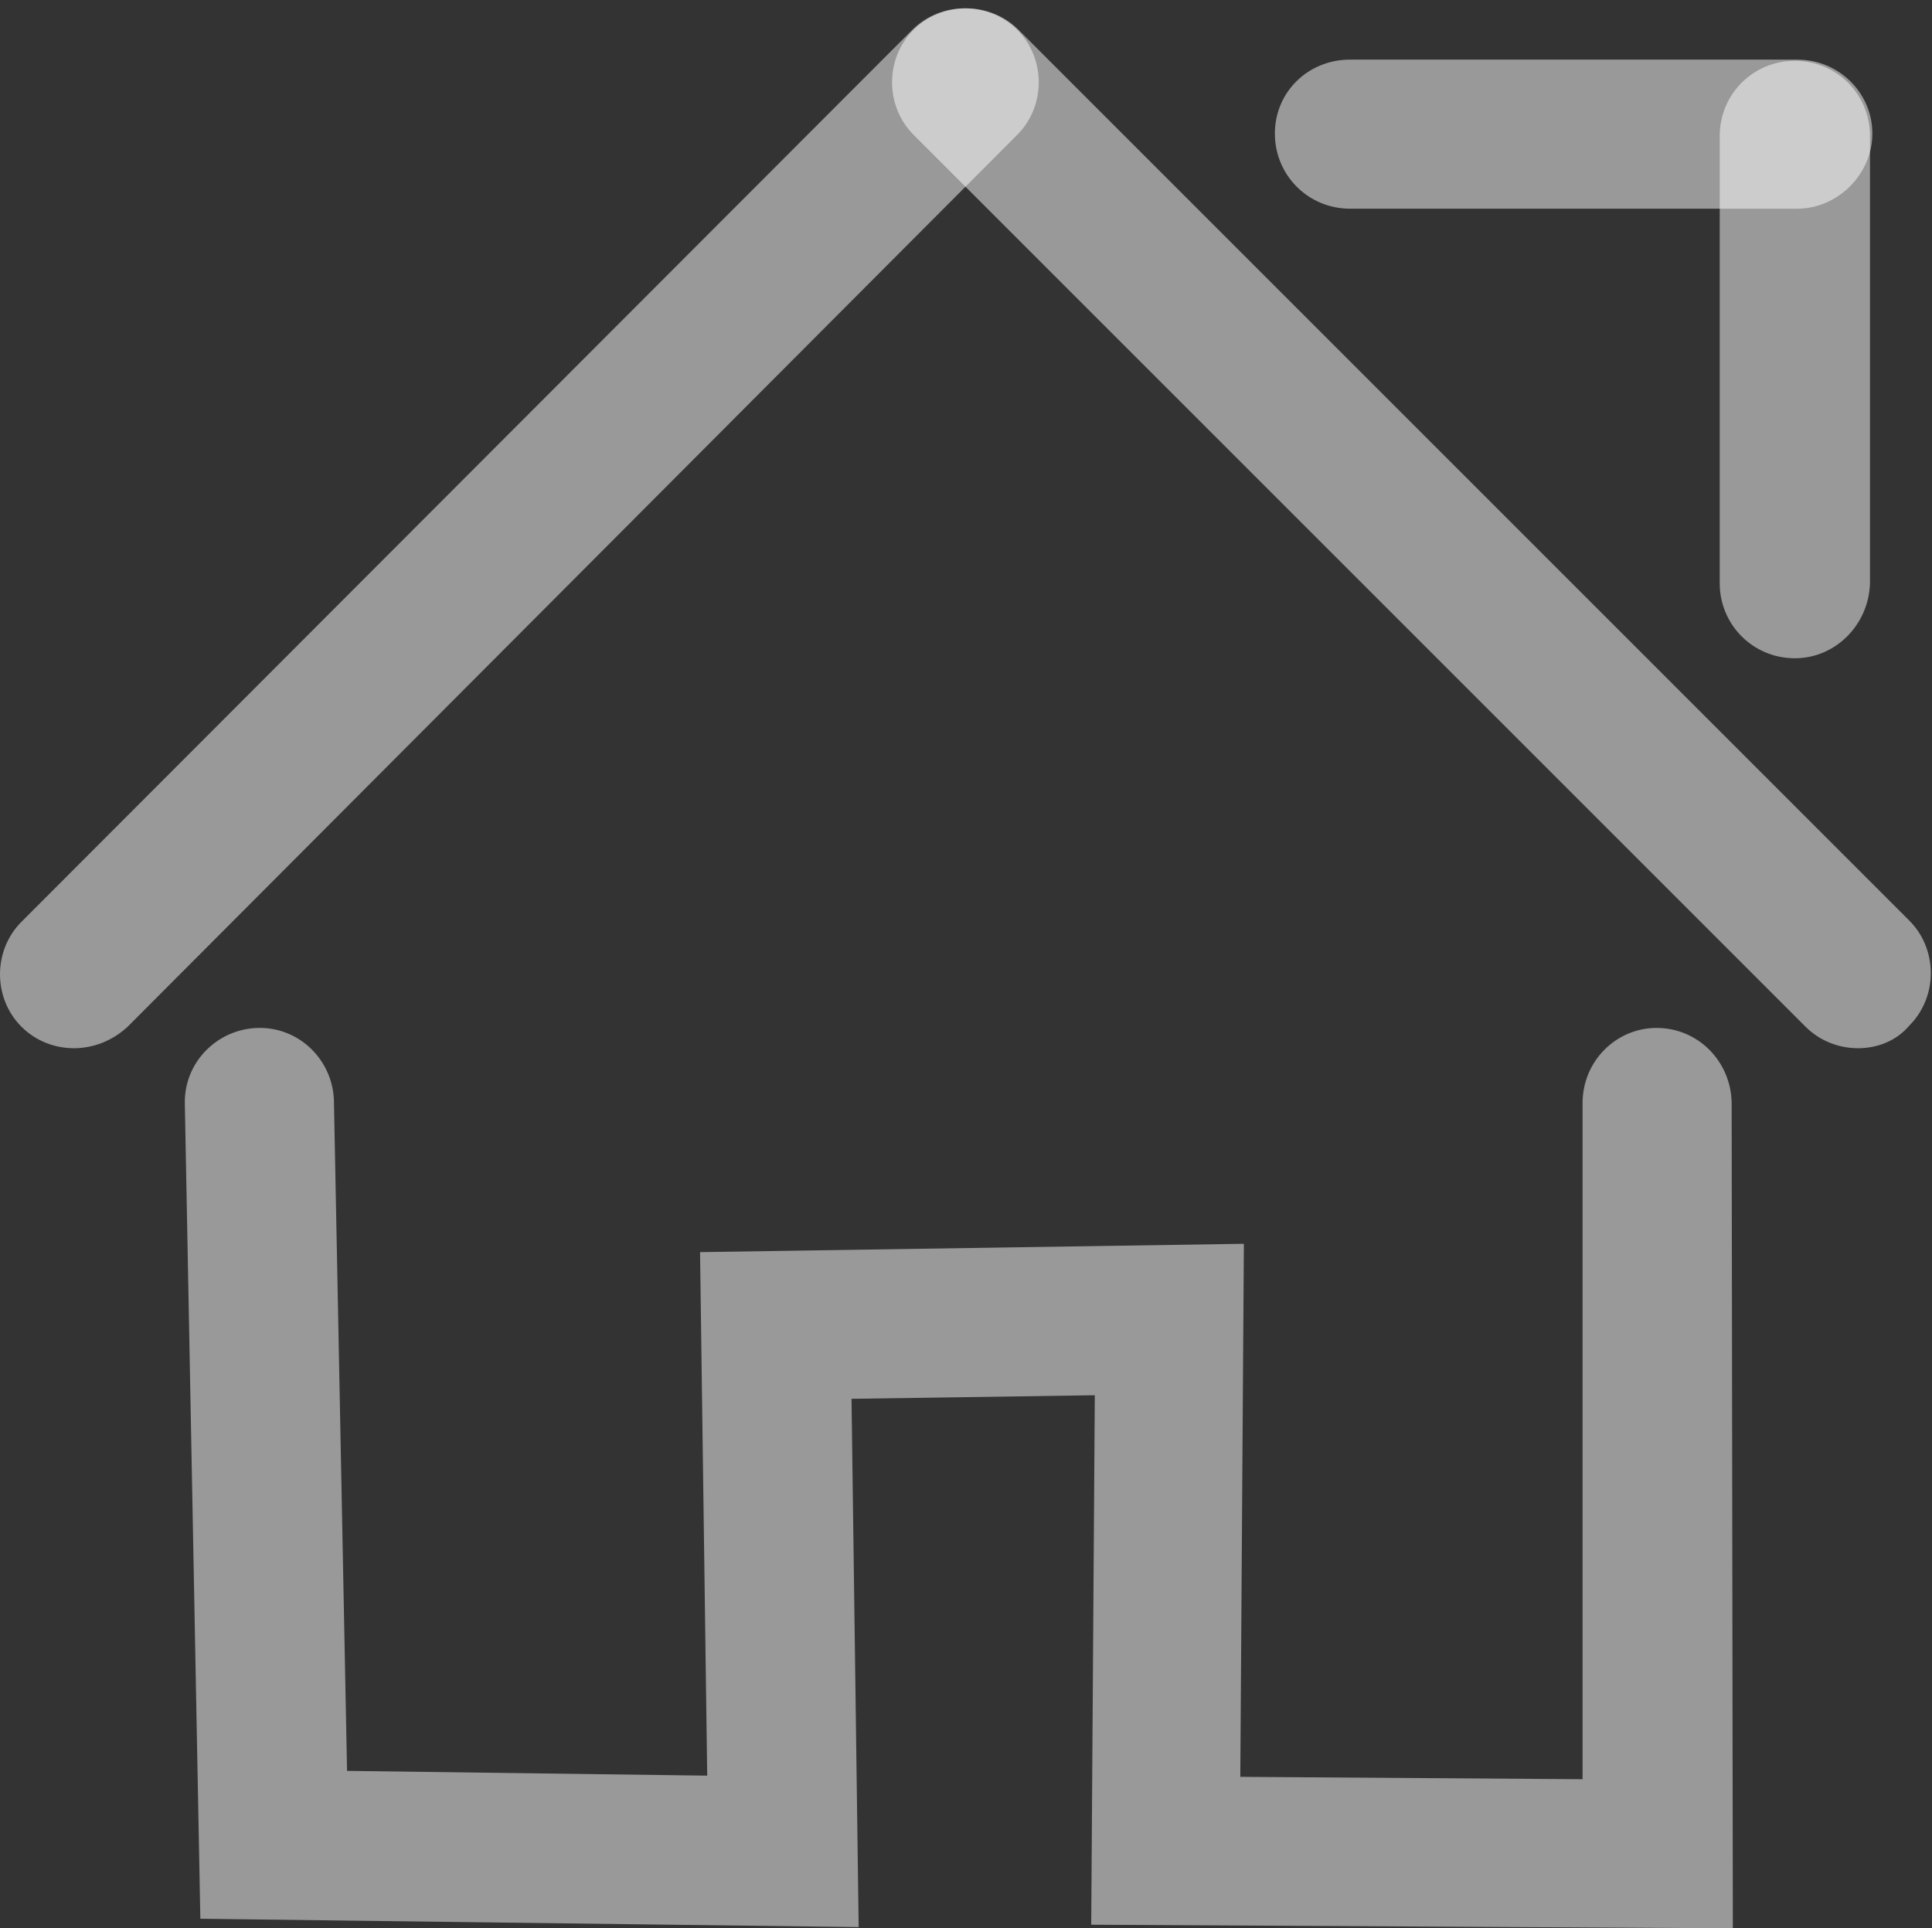
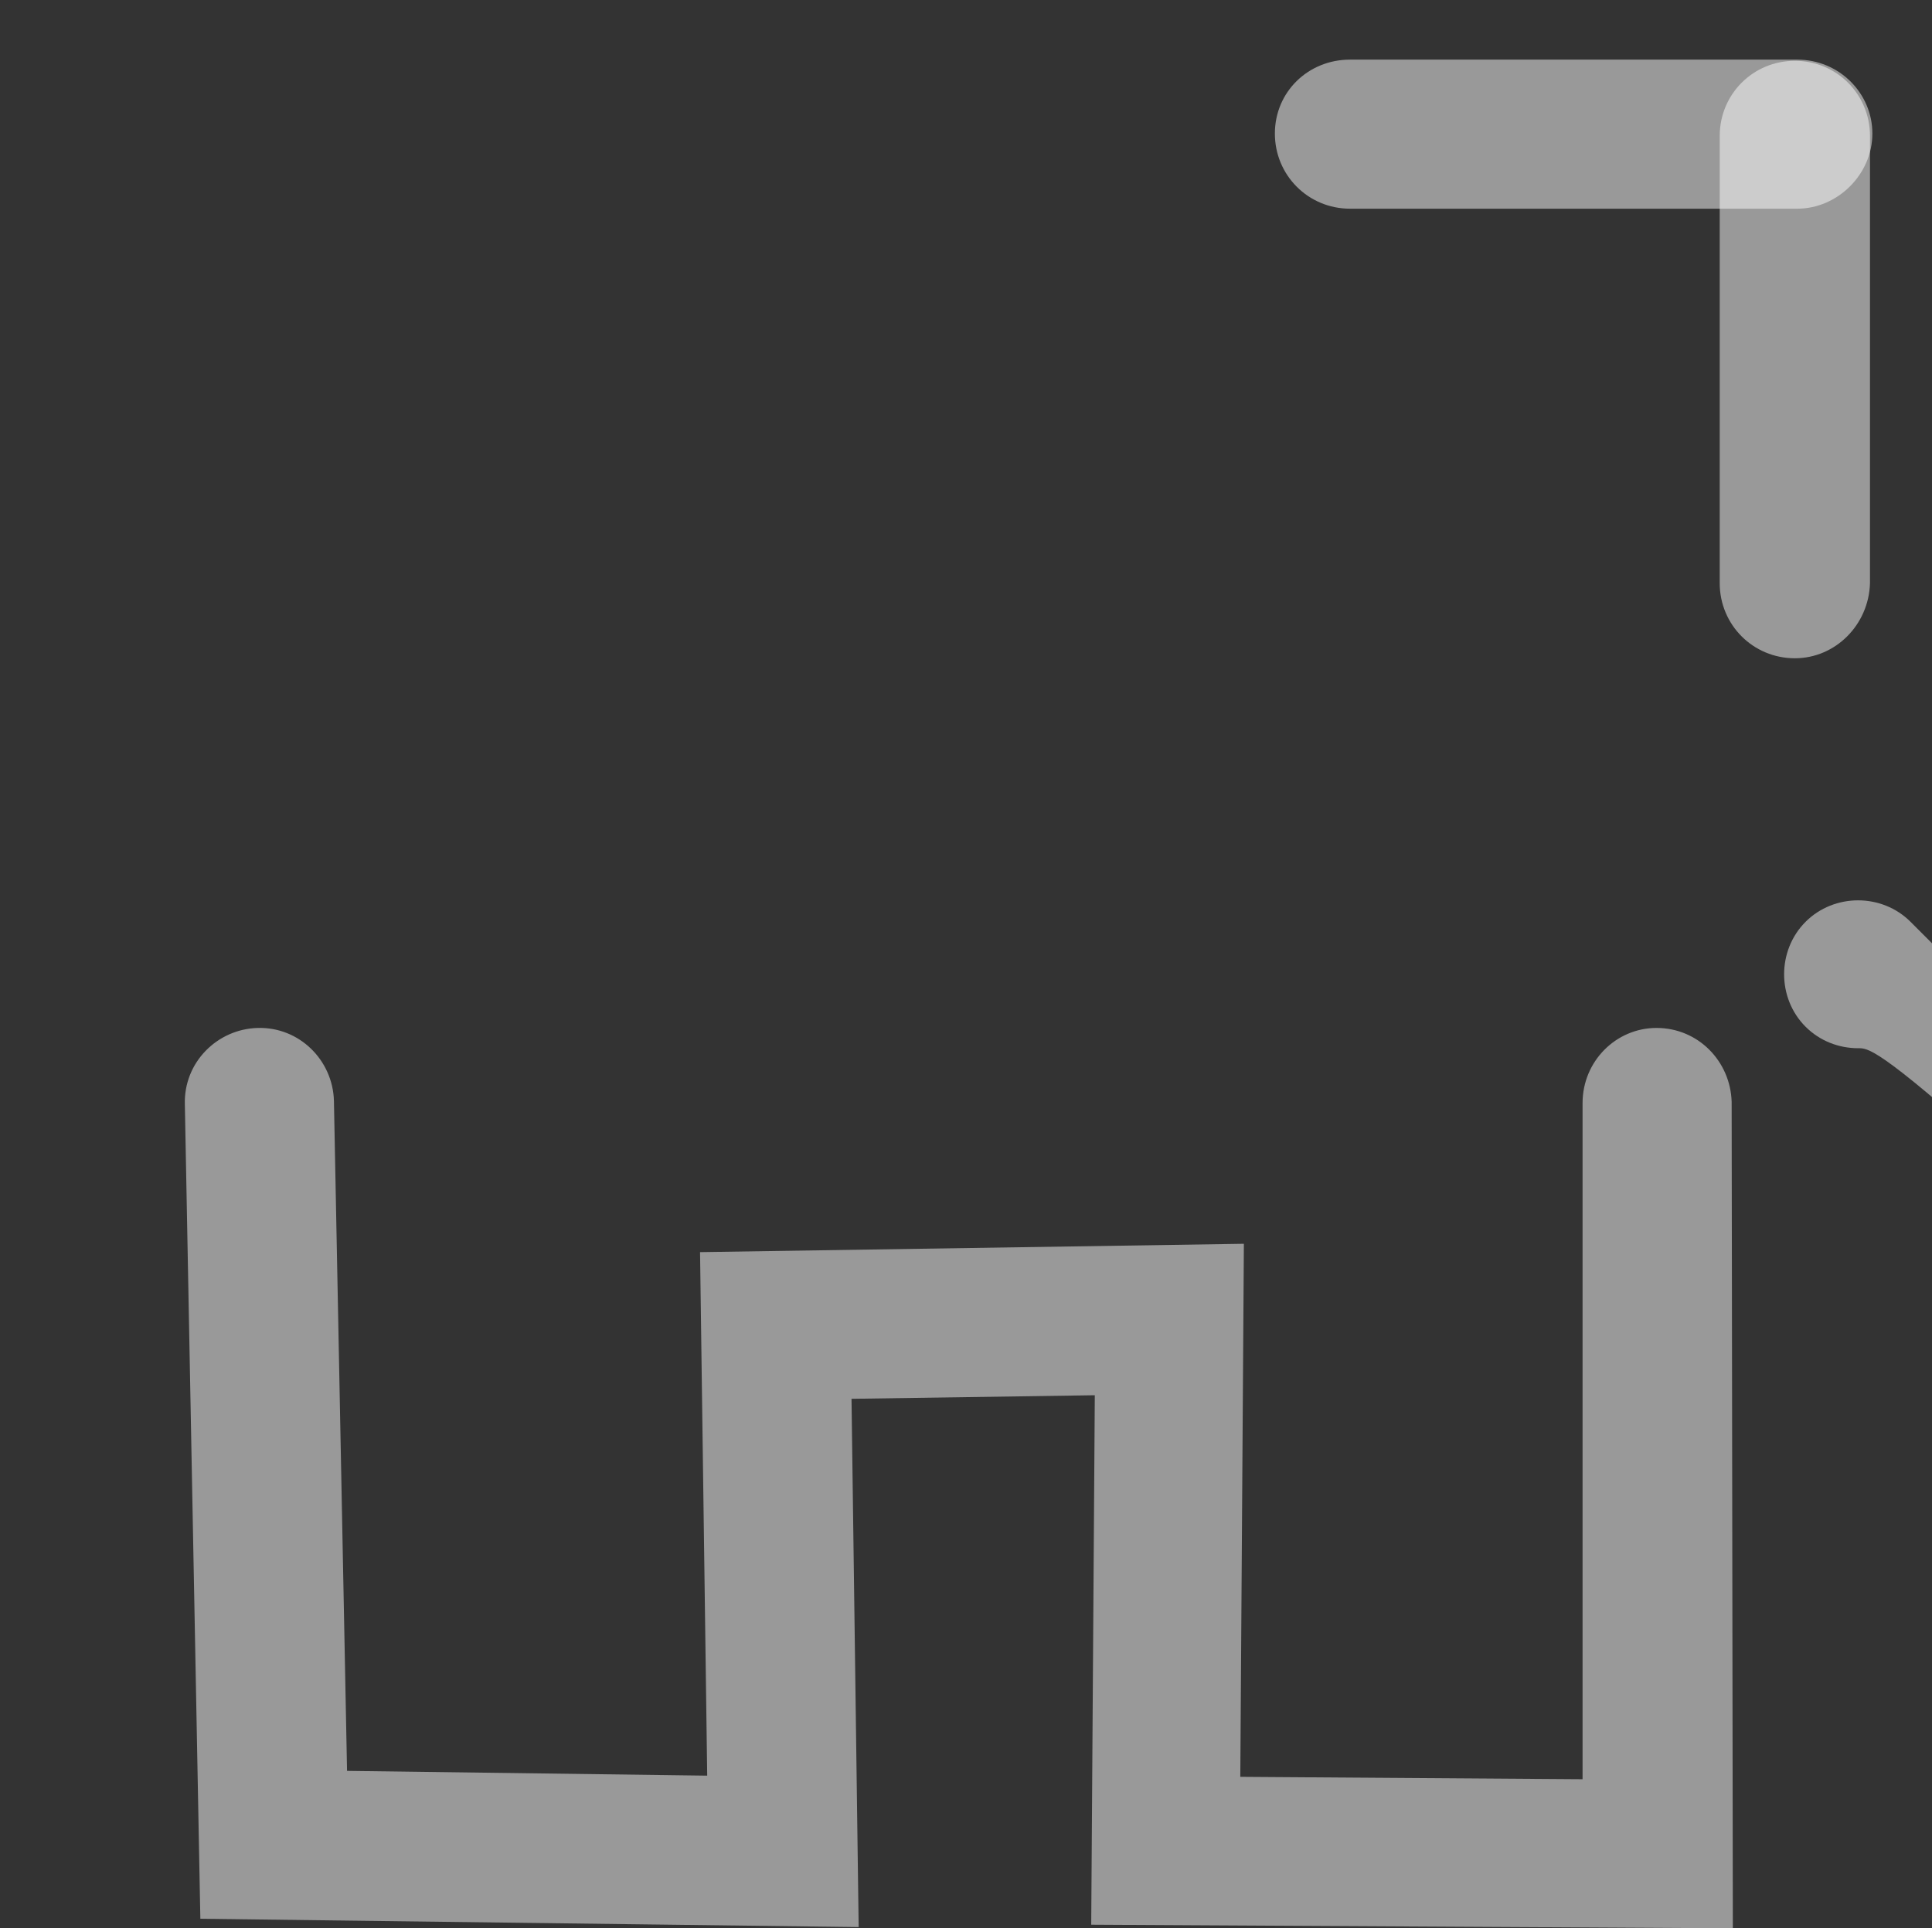
<svg xmlns="http://www.w3.org/2000/svg" version="1.1" id="图层_1" x="0px" y="0px" viewBox="0 0 162 161.7" style="enable-background:new 0 0 162 161.7;" xml:space="preserve">
  <rect x="0" y="0" width="162" height="161.7" fill="#333333" stroke="none" />
  <style type="text/css">

	.st0{opacity:0.5;fill:#FFFFFF;}

</style>
-   <path class="st0" d="M6.2,87.9c-1.6,0-3.2-0.6-4.4-1.8c-2.4-2.4-2.4-6.4,0-8.8L76.5,2.5c2.4-2.4,6.4-2.4,8.8,0   c2.4,2.4,2.4,6.4,0,8.8L10.7,86.1C9.4,87.3,7.8,87.9,6.2,87.9z" />
-   <path class="st0" d="M155.8,87.9c-1.6,0-3.2-0.6-4.4-1.8L76.6,11.3c-2.4-2.4-2.4-6.4,0-8.8s6.4-2.4,8.8,0l74.7,74.7   c2.4,2.4,2.4,6.4,0,8.8C159,87.3,157.4,87.9,155.8,87.9L155.8,87.9z M150.7,17.5h-37.5c-3.5,0-6.3-2.8-6.3-6.3s2.8-6.2,6.3-6.2h37.5   c3.5,0,6.3,2.8,6.3,6.2S154.1,17.5,150.7,17.5z" />
+   <path class="st0" d="M155.8,87.9c-1.6,0-3.2-0.6-4.4-1.8c-2.4-2.4-2.4-6.4,0-8.8s6.4-2.4,8.8,0l74.7,74.7   c2.4,2.4,2.4,6.4,0,8.8C159,87.3,157.4,87.9,155.8,87.9L155.8,87.9z M150.7,17.5h-37.5c-3.5,0-6.3-2.8-6.3-6.3s2.8-6.2,6.3-6.2h37.5   c3.5,0,6.3,2.8,6.3,6.2S154.1,17.5,150.7,17.5z" />
  <path class="st0" d="M150.5,55.2c-3.5,0-6.3-2.8-6.3-6.3V11.4c0-3.5,2.8-6.3,6.3-6.3s6.3,2.8,6.3,6.3v37.5   C156.7,52.4,153.9,55.2,150.5,55.2z M145.3,161.7l-53.8-0.3l0.3-44.4l-20.4,0.3l0.6,44.3l-55.2-0.7l-1.3-68.3   c-0.1-3.5,2.7-6.3,6.1-6.4c3.5-0.1,6.3,2.7,6.4,6.1l1.1,56.2l30.2,0.4L58.7,105l45.6-0.7L104,149l28.7,0.2l0-56.7   c0-3.5,2.8-6.3,6.2-6.3h0c3.5,0,6.2,2.8,6.3,6.2L145.3,161.7L145.3,161.7z" />
</svg>